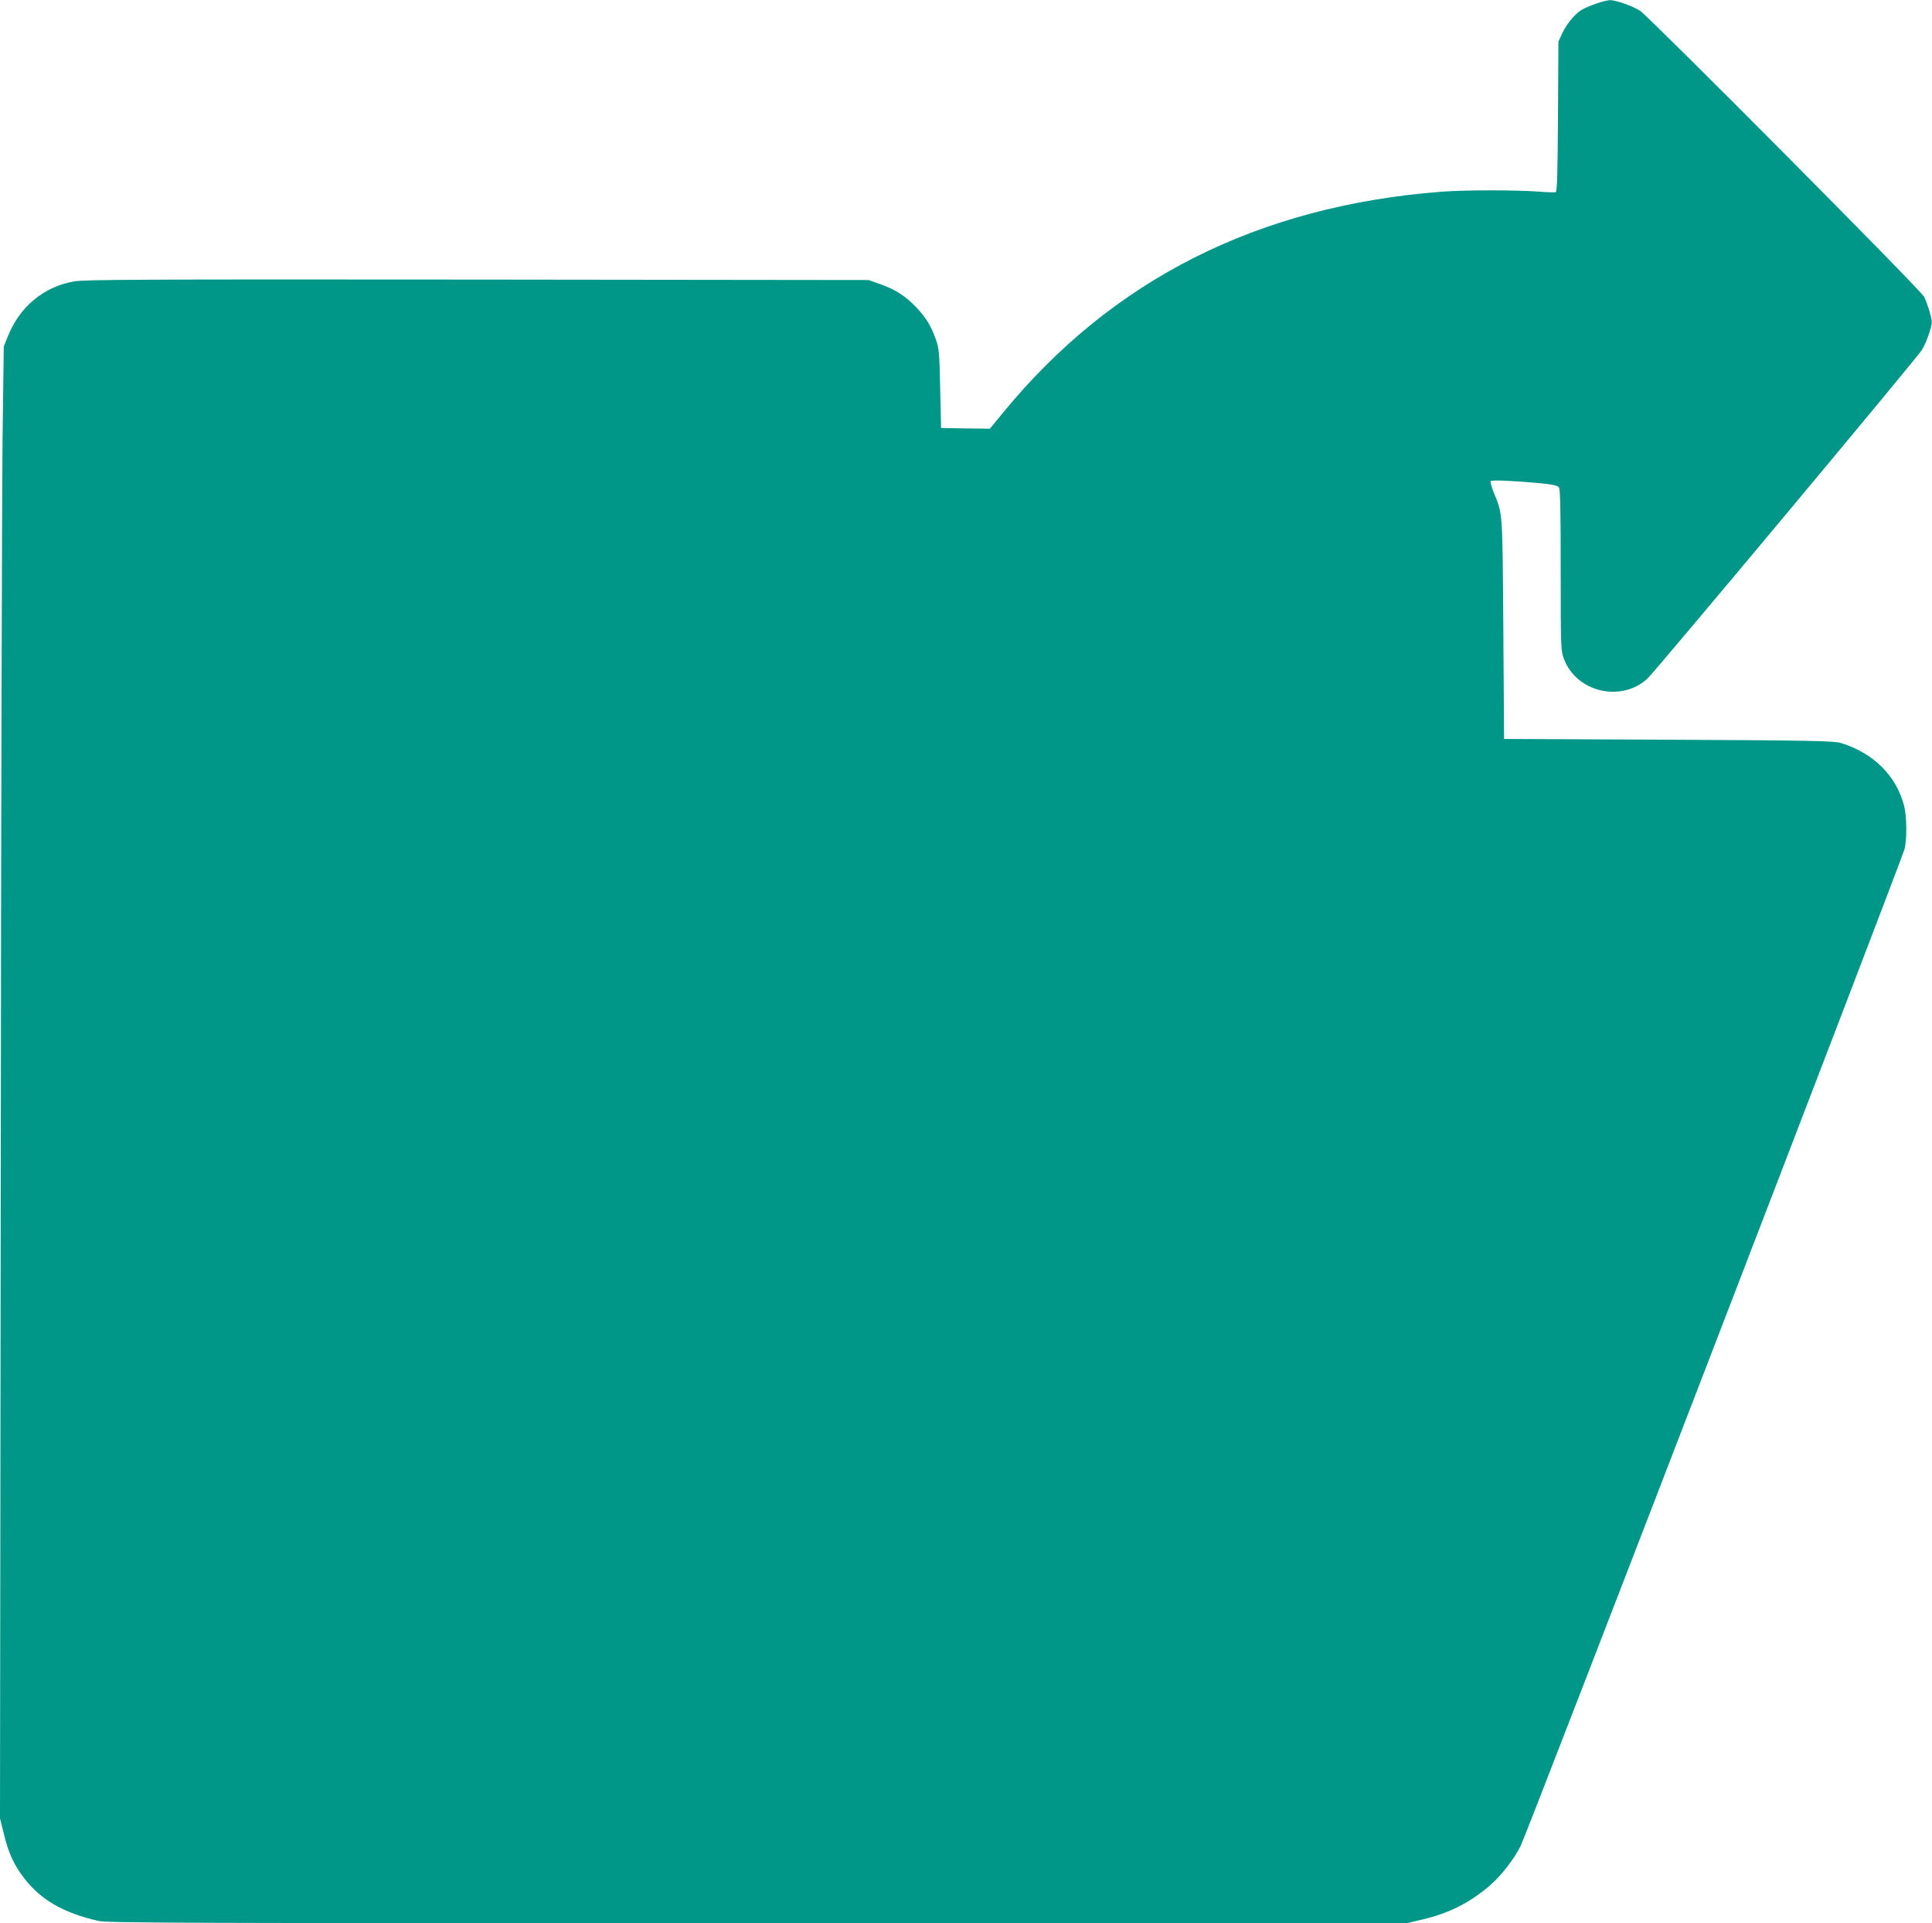
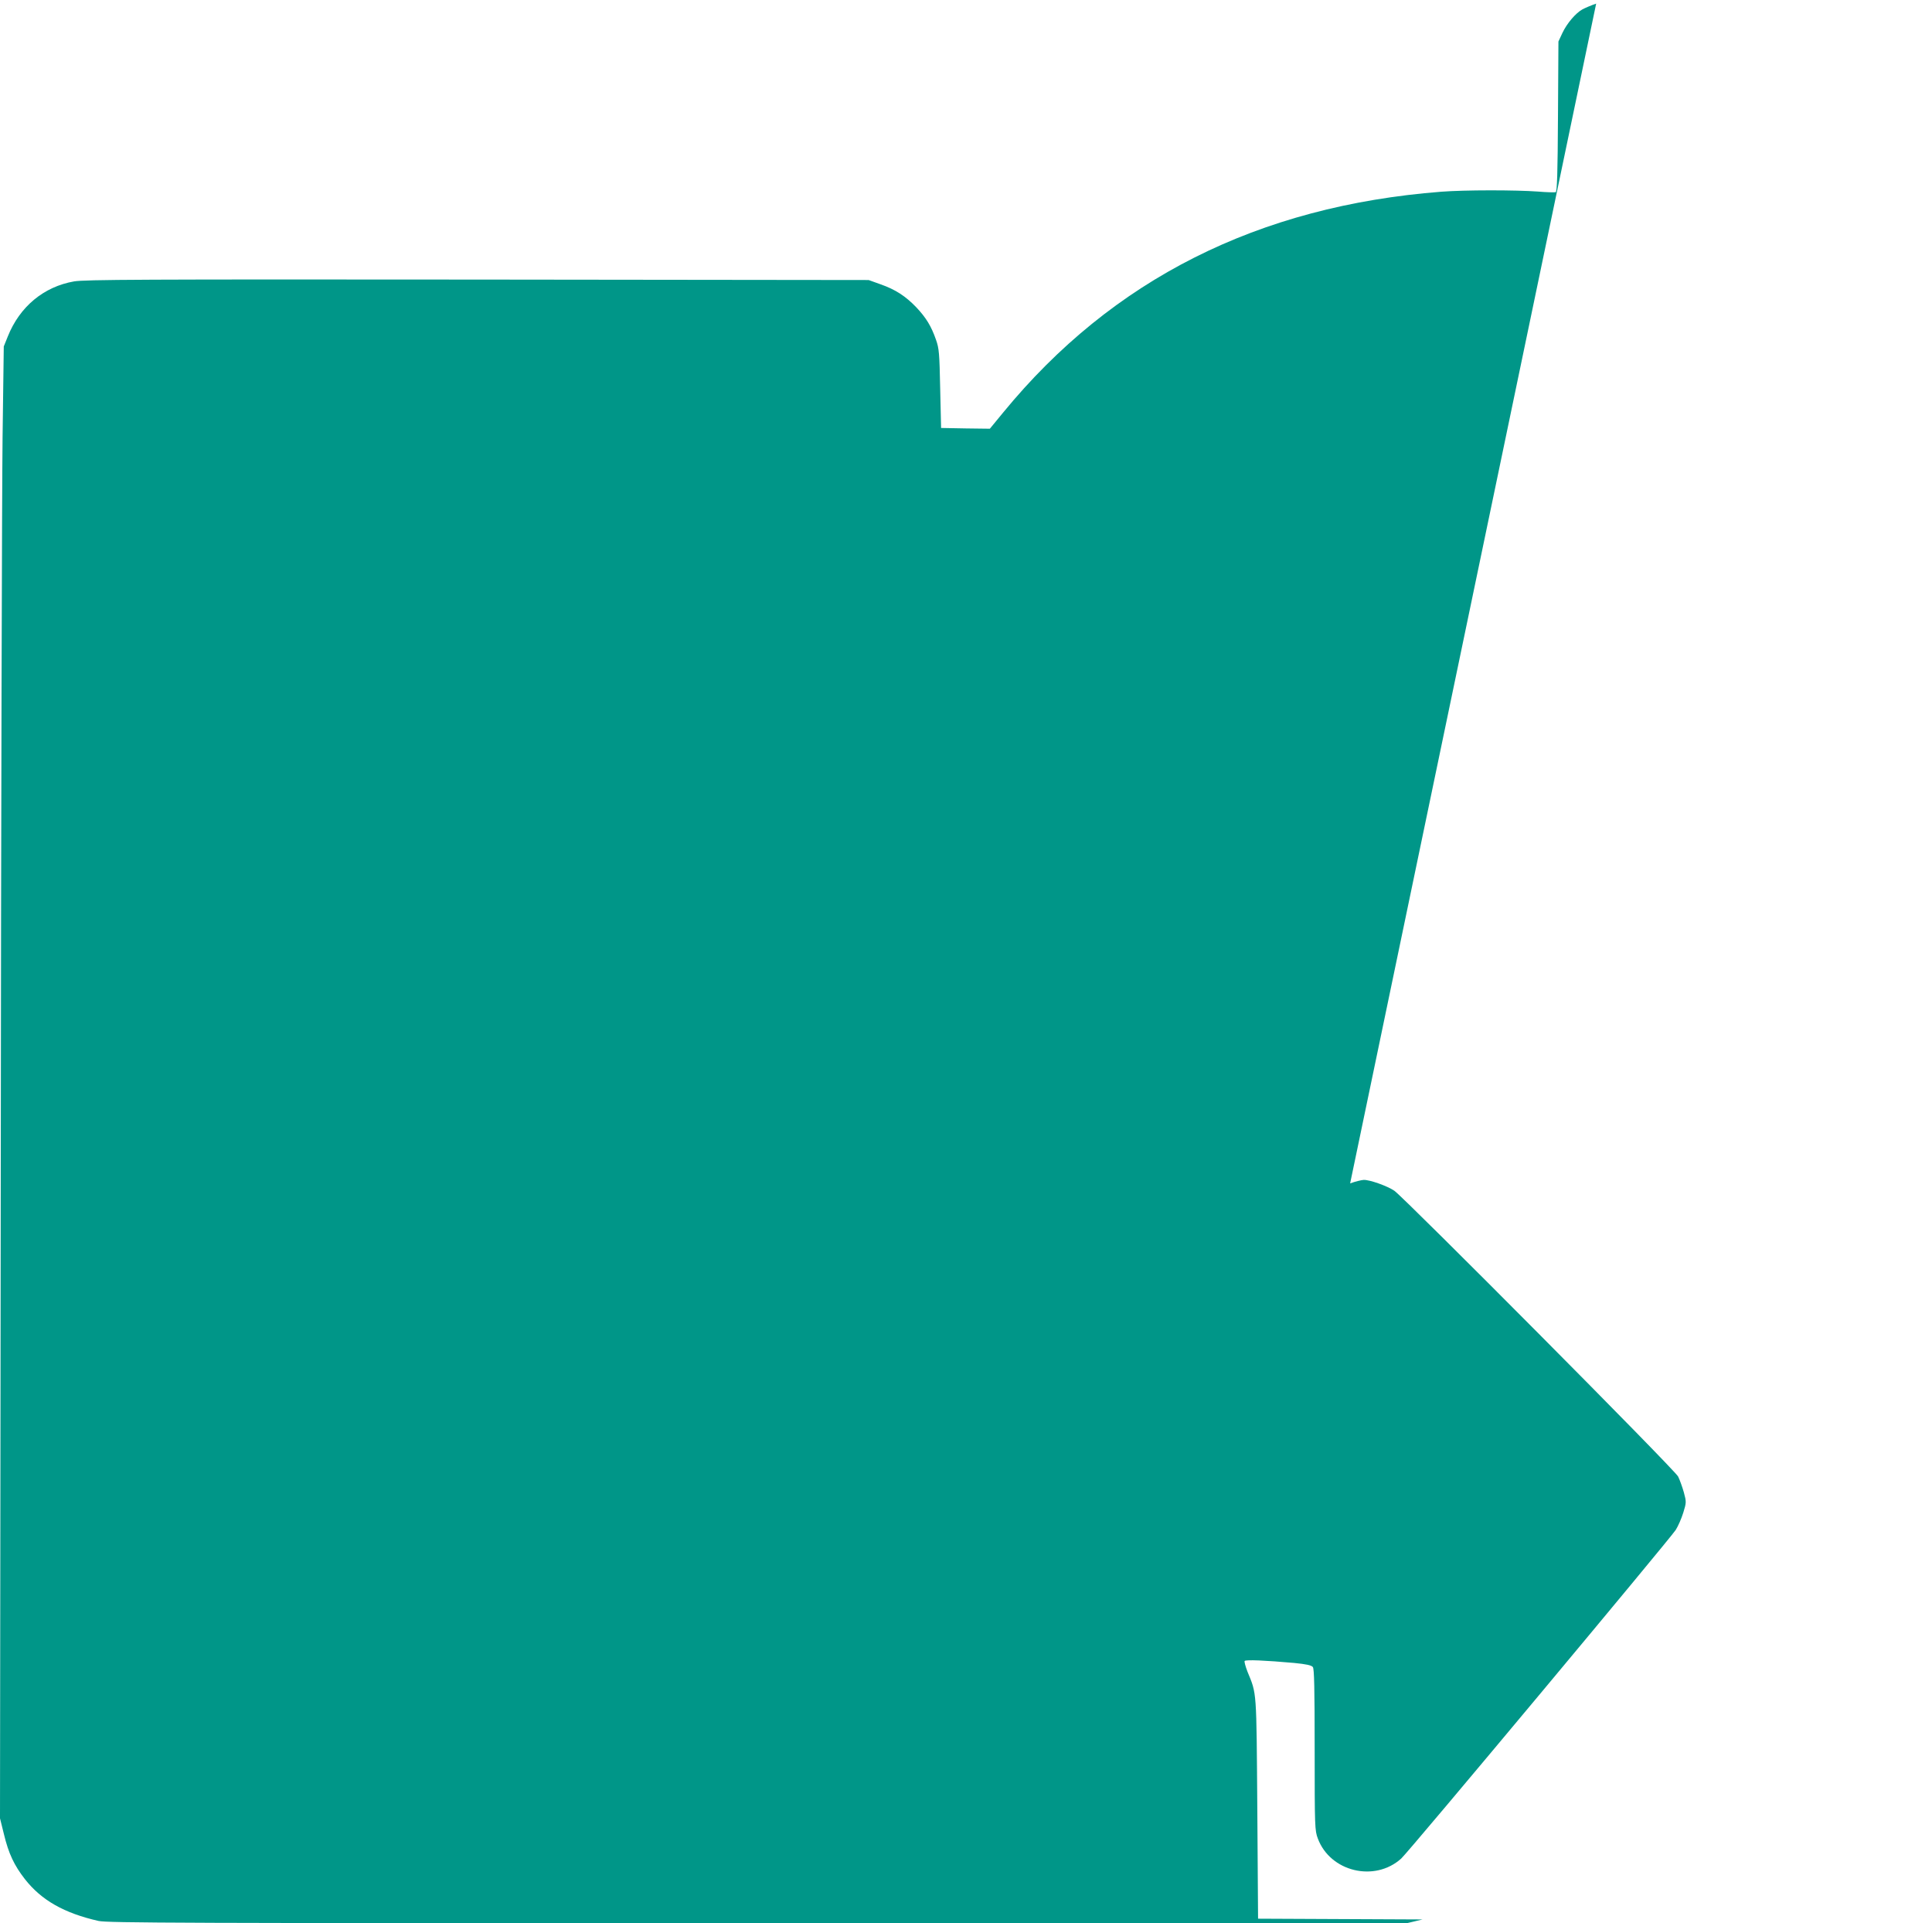
<svg xmlns="http://www.w3.org/2000/svg" version="1.0" width="1280pt" height="1274pt" viewBox="0 0 1280 1274" preserveAspectRatio="xMidYMid meet">
  <g transform="translate(0,1274) scale(0.1,-0.1)" fill="#009688" stroke="none">
-     <path d="M10575 12716 c-33 -11 -74 -29 -91 -38 -45 -25 -103 -93 -133 -157 l-26 -56 -3 -497 c-2 -376 -6 -497 -15 -501 -7 -2 -59 -1 -117 4 -151 11 -484 11 -641 -1 -1212 -94 -2179 -580 -2903 -1463 l-88 -107 -161 2 -162 3 -6 260 c-5 236 -7 266 -28 325 -31 89 -65 145 -130 214 -71 74 -138 118 -238 153 l-78 28 -2590 3 c-2236 2 -2601 0 -2674 -12 -201 -35 -360 -167 -439 -364 l-27 -67 -8 -605 c-4 -333 -10 -2526 -12 -4875 l-5 -4270 26 -105 c31 -129 68 -207 139 -298 110 -140 259 -225 488 -277 61 -13 530 -15 4368 -15 l4299 0 105 25 c172 40 311 110 444 223 75 64 168 184 207 267 54 115 2530 6545 2543 6603 16 74 14 217 -4 285 -52 199 -202 348 -418 415 -46 14 -183 17 -1142 22 l-1090 5 -5 730 c-6 794 -3 755 -65 906 -13 34 -22 66 -19 71 6 10 139 4 329 -13 80 -8 113 -15 123 -27 9 -12 12 -138 12 -549 0 -512 1 -534 21 -587 82 -220 376 -291 552 -133 46 40 1779 2116 1819 2177 16 25 38 76 50 114 21 68 21 72 4 135 -10 35 -27 83 -38 105 -21 44 -1811 1844 -1880 1893 -47 32 -163 73 -203 72 -16 -1 -57 -11 -90 -23z" />
+     <path d="M10575 12716 c-33 -11 -74 -29 -91 -38 -45 -25 -103 -93 -133 -157 l-26 -56 -3 -497 c-2 -376 -6 -497 -15 -501 -7 -2 -59 -1 -117 4 -151 11 -484 11 -641 -1 -1212 -94 -2179 -580 -2903 -1463 l-88 -107 -161 2 -162 3 -6 260 c-5 236 -7 266 -28 325 -31 89 -65 145 -130 214 -71 74 -138 118 -238 153 l-78 28 -2590 3 c-2236 2 -2601 0 -2674 -12 -201 -35 -360 -167 -439 -364 l-27 -67 -8 -605 c-4 -333 -10 -2526 -12 -4875 l-5 -4270 26 -105 c31 -129 68 -207 139 -298 110 -140 259 -225 488 -277 61 -13 530 -15 4368 -15 l4299 0 105 25 l-1090 5 -5 730 c-6 794 -3 755 -65 906 -13 34 -22 66 -19 71 6 10 139 4 329 -13 80 -8 113 -15 123 -27 9 -12 12 -138 12 -549 0 -512 1 -534 21 -587 82 -220 376 -291 552 -133 46 40 1779 2116 1819 2177 16 25 38 76 50 114 21 68 21 72 4 135 -10 35 -27 83 -38 105 -21 44 -1811 1844 -1880 1893 -47 32 -163 73 -203 72 -16 -1 -57 -11 -90 -23z" />
  </g>
</svg>